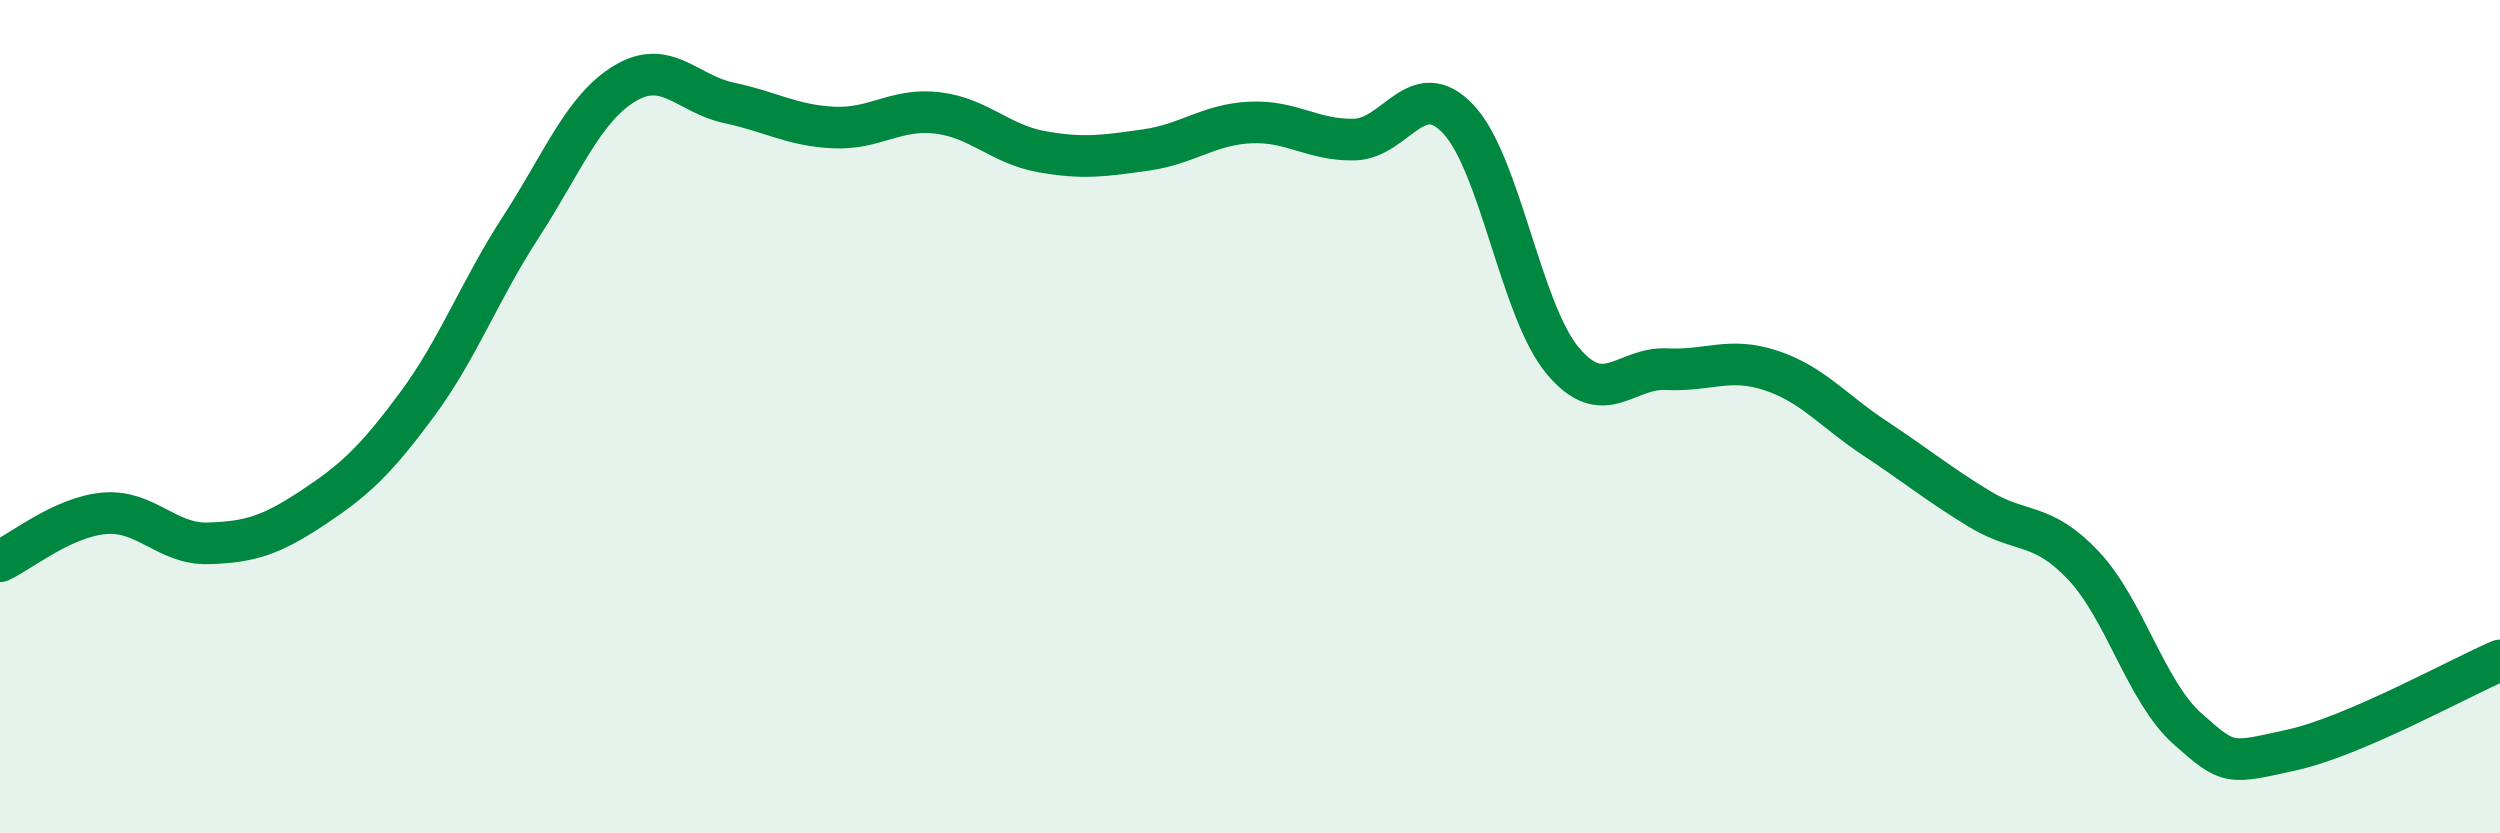
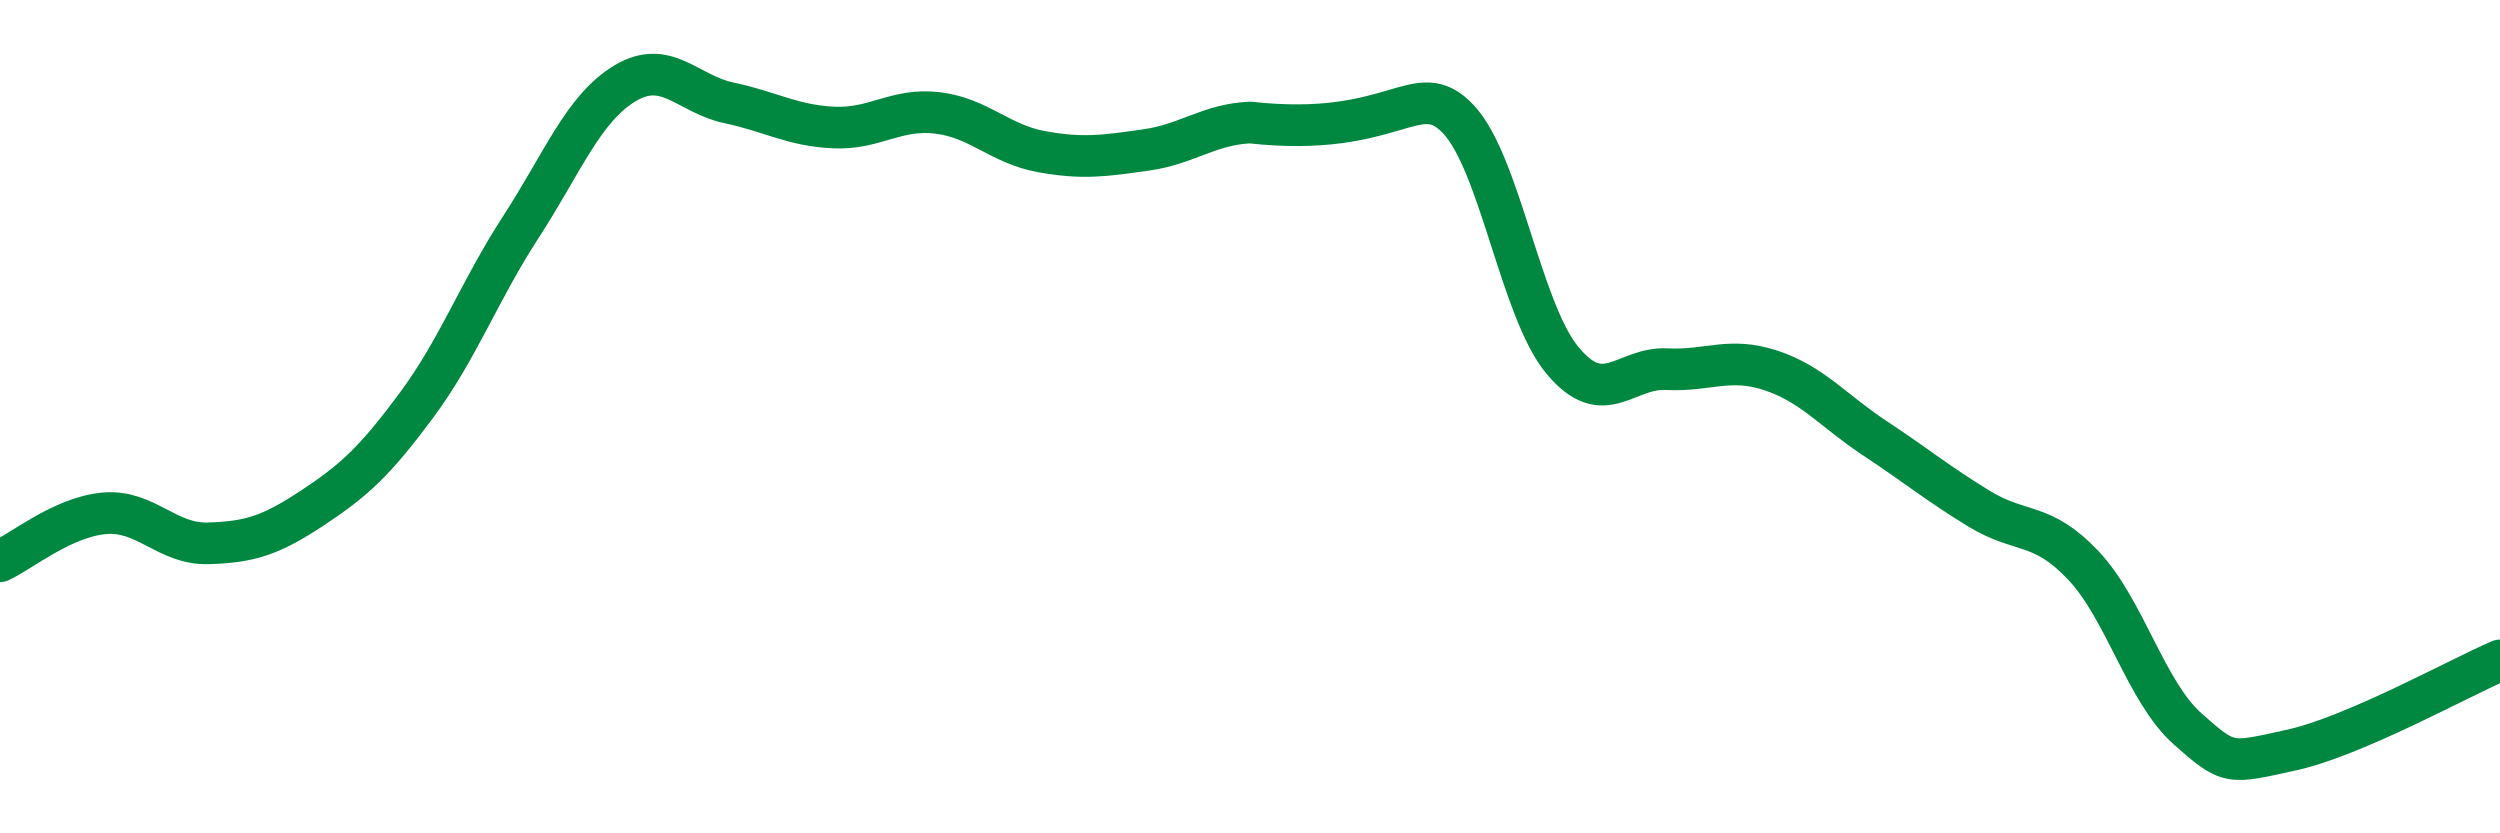
<svg xmlns="http://www.w3.org/2000/svg" width="60" height="20" viewBox="0 0 60 20">
-   <path d="M 0,13.47 C 0.5,13.24 1.5,12.41 2.5,12.32 C 3.5,12.23 4,13.07 5,13.04 C 6,13.01 6.5,12.85 7.5,12.19 C 8.5,11.53 9,11.07 10,9.72 C 11,8.37 11.5,6.99 12.5,5.45 C 13.5,3.91 14,2.6 15,2 C 16,1.4 16.5,2.26 17.5,2.47 C 18.5,2.68 19,3.01 20,3.06 C 21,3.11 21.5,2.59 22.5,2.71 C 23.5,2.83 24,3.46 25,3.64 C 26,3.82 26.5,3.74 27.5,3.6 C 28.5,3.46 29,2.99 30,2.94 C 31,2.89 31.5,3.37 32.5,3.35 C 33.5,3.33 34,1.8 35,2.86 C 36,3.92 36.5,7.45 37.5,8.65 C 38.5,9.85 39,8.81 40,8.86 C 41,8.91 41.5,8.56 42.5,8.89 C 43.5,9.22 44,9.86 45,10.52 C 46,11.18 46.5,11.6 47.5,12.21 C 48.5,12.82 49,12.51 50,13.57 C 51,14.63 51.5,16.6 52.5,17.49 C 53.5,18.38 53.5,18.33 55,18 C 56.5,17.67 59,16.28 60,15.85L60 20L0 20Z" fill="#008740" opacity="0.1" stroke-linecap="round" stroke-linejoin="round" />
-   <path d="M 0,13.47 C 0.5,13.24 1.5,12.41 2.5,12.32 C 3.5,12.23 4,13.07 5,13.04 C 6,13.01 6.5,12.85 7.5,12.19 C 8.5,11.53 9,11.07 10,9.72 C 11,8.37 11.5,6.99 12.5,5.45 C 13.5,3.91 14,2.6 15,2 C 16,1.4 16.5,2.26 17.5,2.47 C 18.5,2.68 19,3.01 20,3.06 C 21,3.11 21.5,2.59 22.5,2.71 C 23.5,2.83 24,3.46 25,3.64 C 26,3.82 26.5,3.74 27.5,3.6 C 28.5,3.46 29,2.99 30,2.94 C 31,2.89 31.5,3.37 32.5,3.35 C 33.5,3.33 34,1.8 35,2.86 C 36,3.92 36.5,7.45 37.5,8.65 C 38.5,9.85 39,8.81 40,8.86 C 41,8.91 41.5,8.56 42.5,8.89 C 43.5,9.22 44,9.86 45,10.52 C 46,11.18 46.5,11.6 47.5,12.21 C 48.5,12.82 49,12.51 50,13.57 C 51,14.63 51.5,16.6 52.5,17.49 C 53.5,18.38 53.5,18.33 55,18 C 56.5,17.67 59,16.28 60,15.85" stroke="#008740" stroke-width="1" fill="none" stroke-linecap="round" stroke-linejoin="round" />
+   <path d="M 0,13.47 C 0.5,13.24 1.5,12.41 2.5,12.32 C 3.5,12.23 4,13.07 5,13.04 C 6,13.01 6.5,12.85 7.5,12.19 C 8.5,11.53 9,11.07 10,9.72 C 11,8.37 11.5,6.99 12.5,5.45 C 13.5,3.91 14,2.6 15,2 C 16,1.4 16.5,2.26 17.5,2.47 C 18.5,2.68 19,3.01 20,3.06 C 21,3.11 21.5,2.59 22.5,2.71 C 23.5,2.83 24,3.46 25,3.64 C 26,3.82 26.5,3.74 27.5,3.6 C 28.5,3.46 29,2.99 30,2.94 C 33.5,3.33 34,1.8 35,2.86 C 36,3.92 36.5,7.45 37.5,8.65 C 38.5,9.85 39,8.81 40,8.86 C 41,8.91 41.5,8.56 42.5,8.89 C 43.5,9.22 44,9.86 45,10.52 C 46,11.18 46.5,11.6 47.5,12.21 C 48.5,12.82 49,12.51 50,13.57 C 51,14.63 51.5,16.6 52.5,17.49 C 53.5,18.38 53.5,18.33 55,18 C 56.5,17.67 59,16.28 60,15.85" stroke="#008740" stroke-width="1" fill="none" stroke-linecap="round" stroke-linejoin="round" />
</svg>